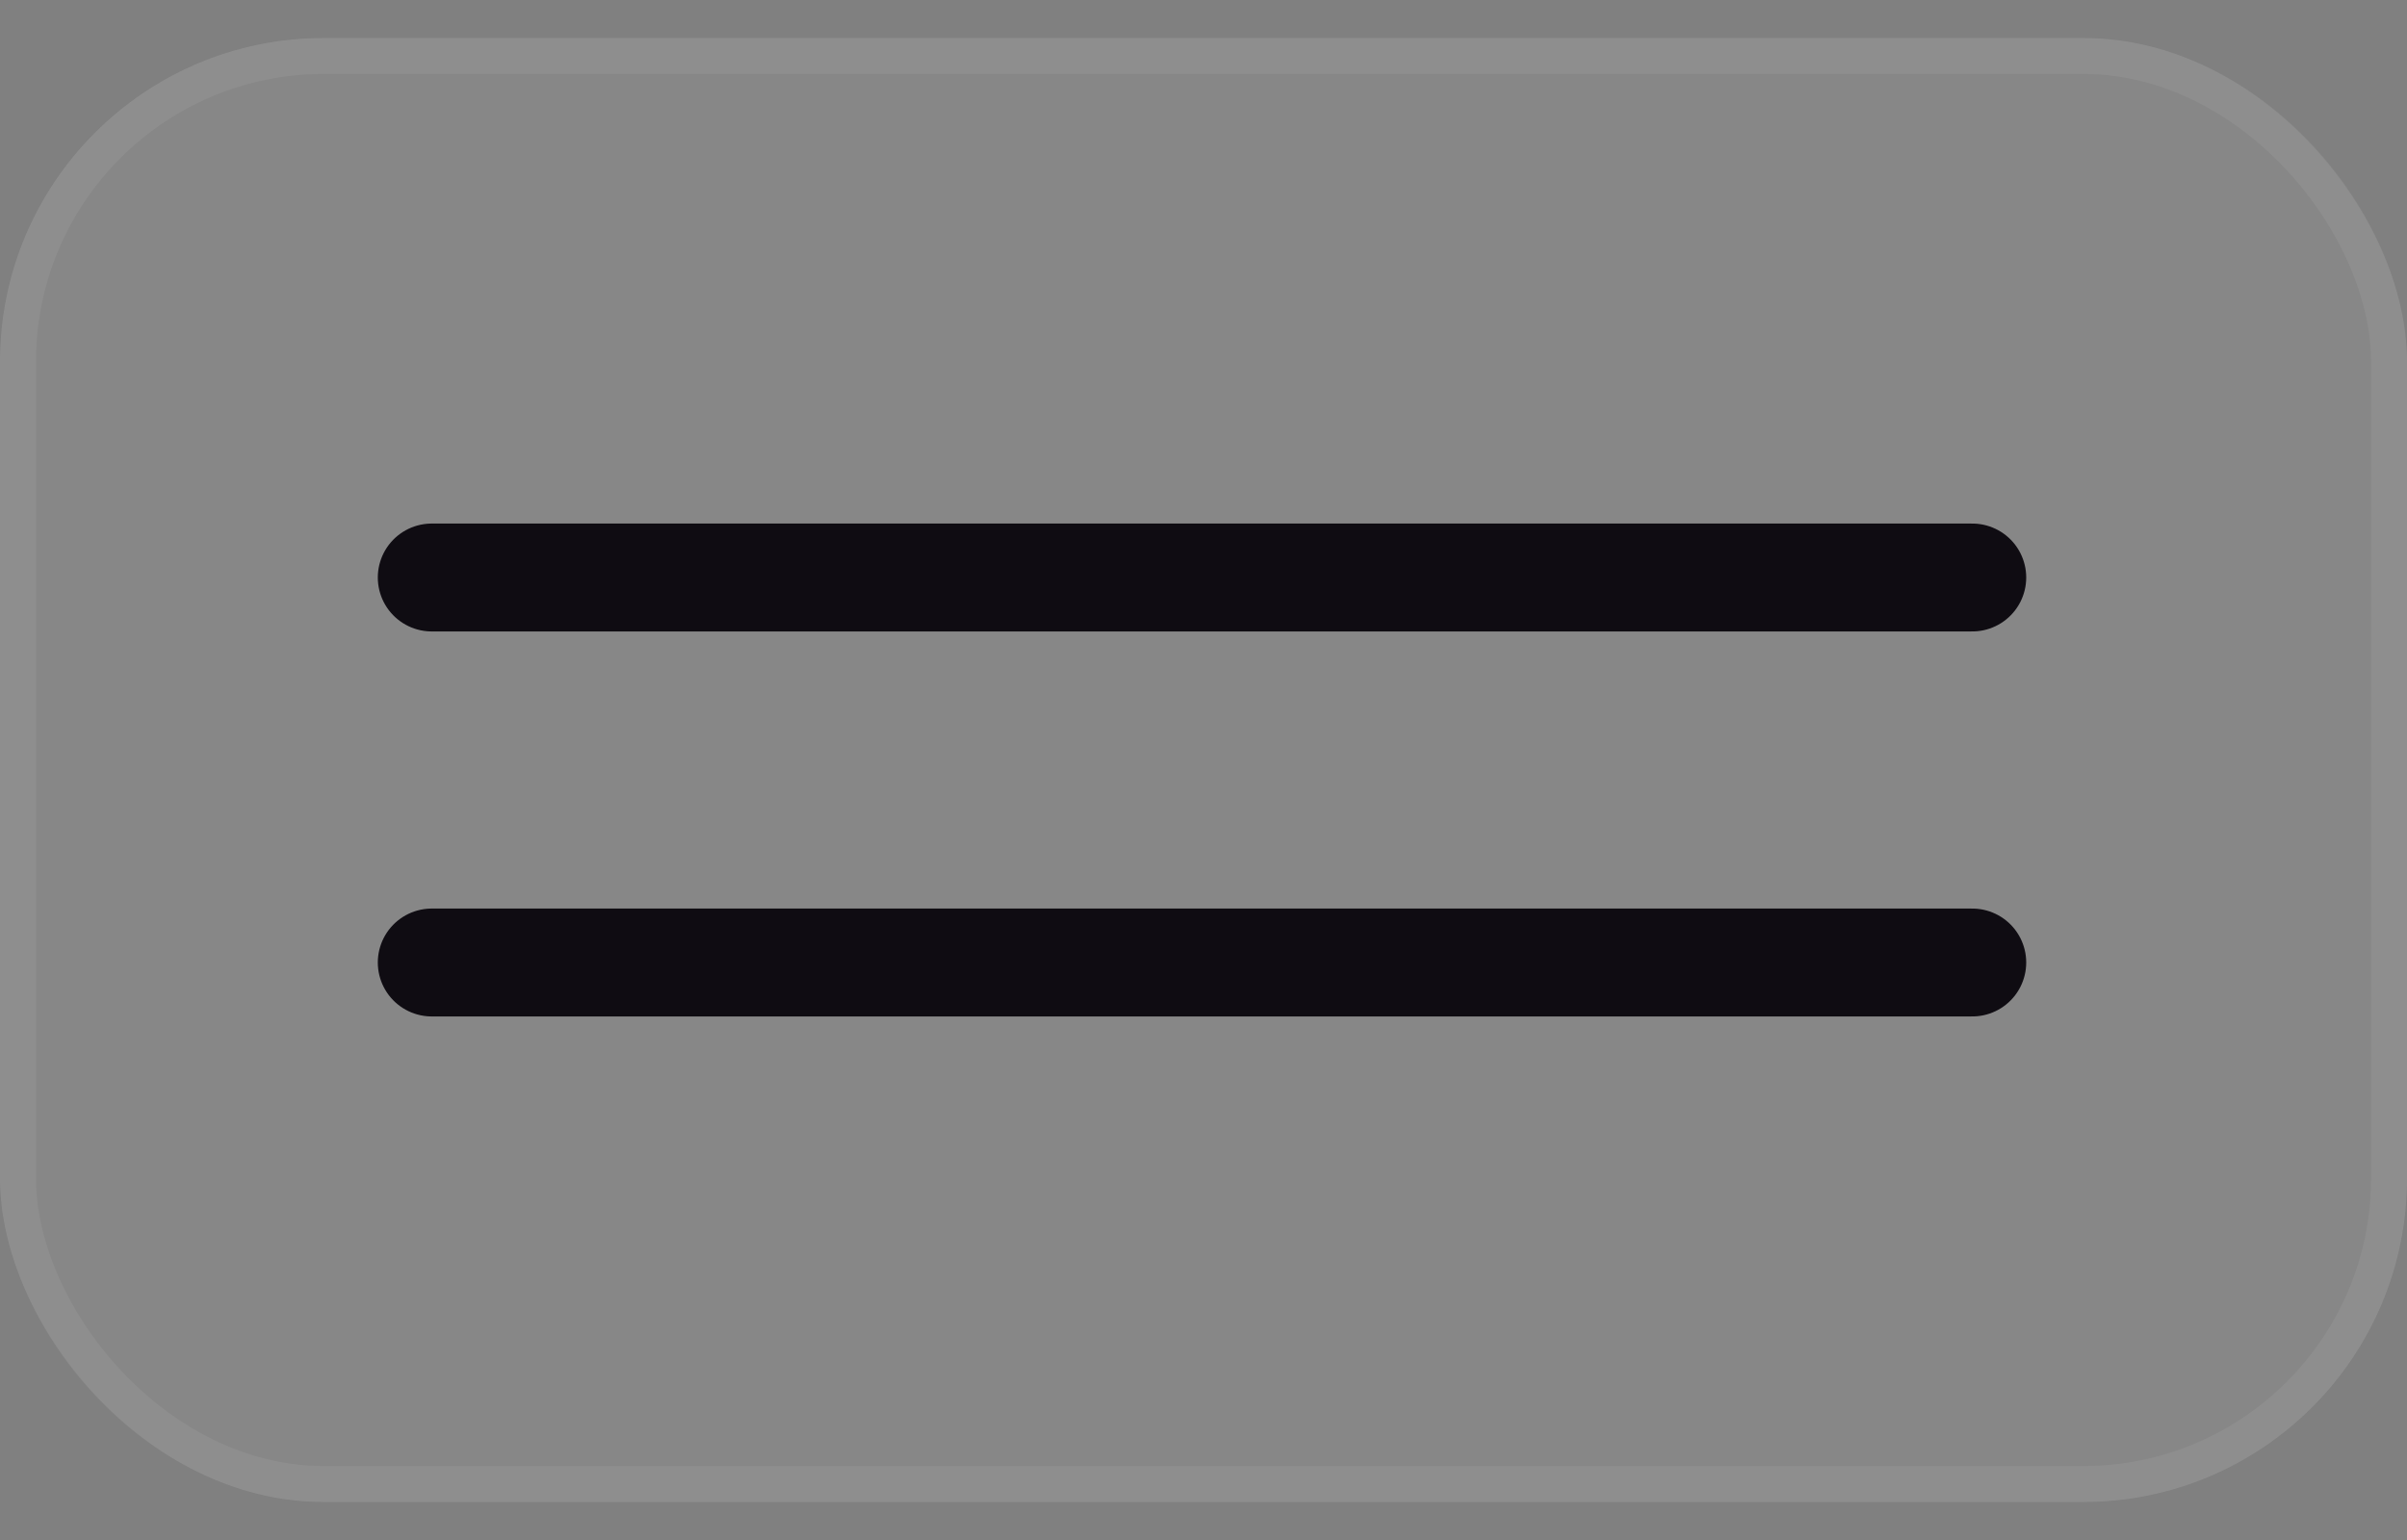
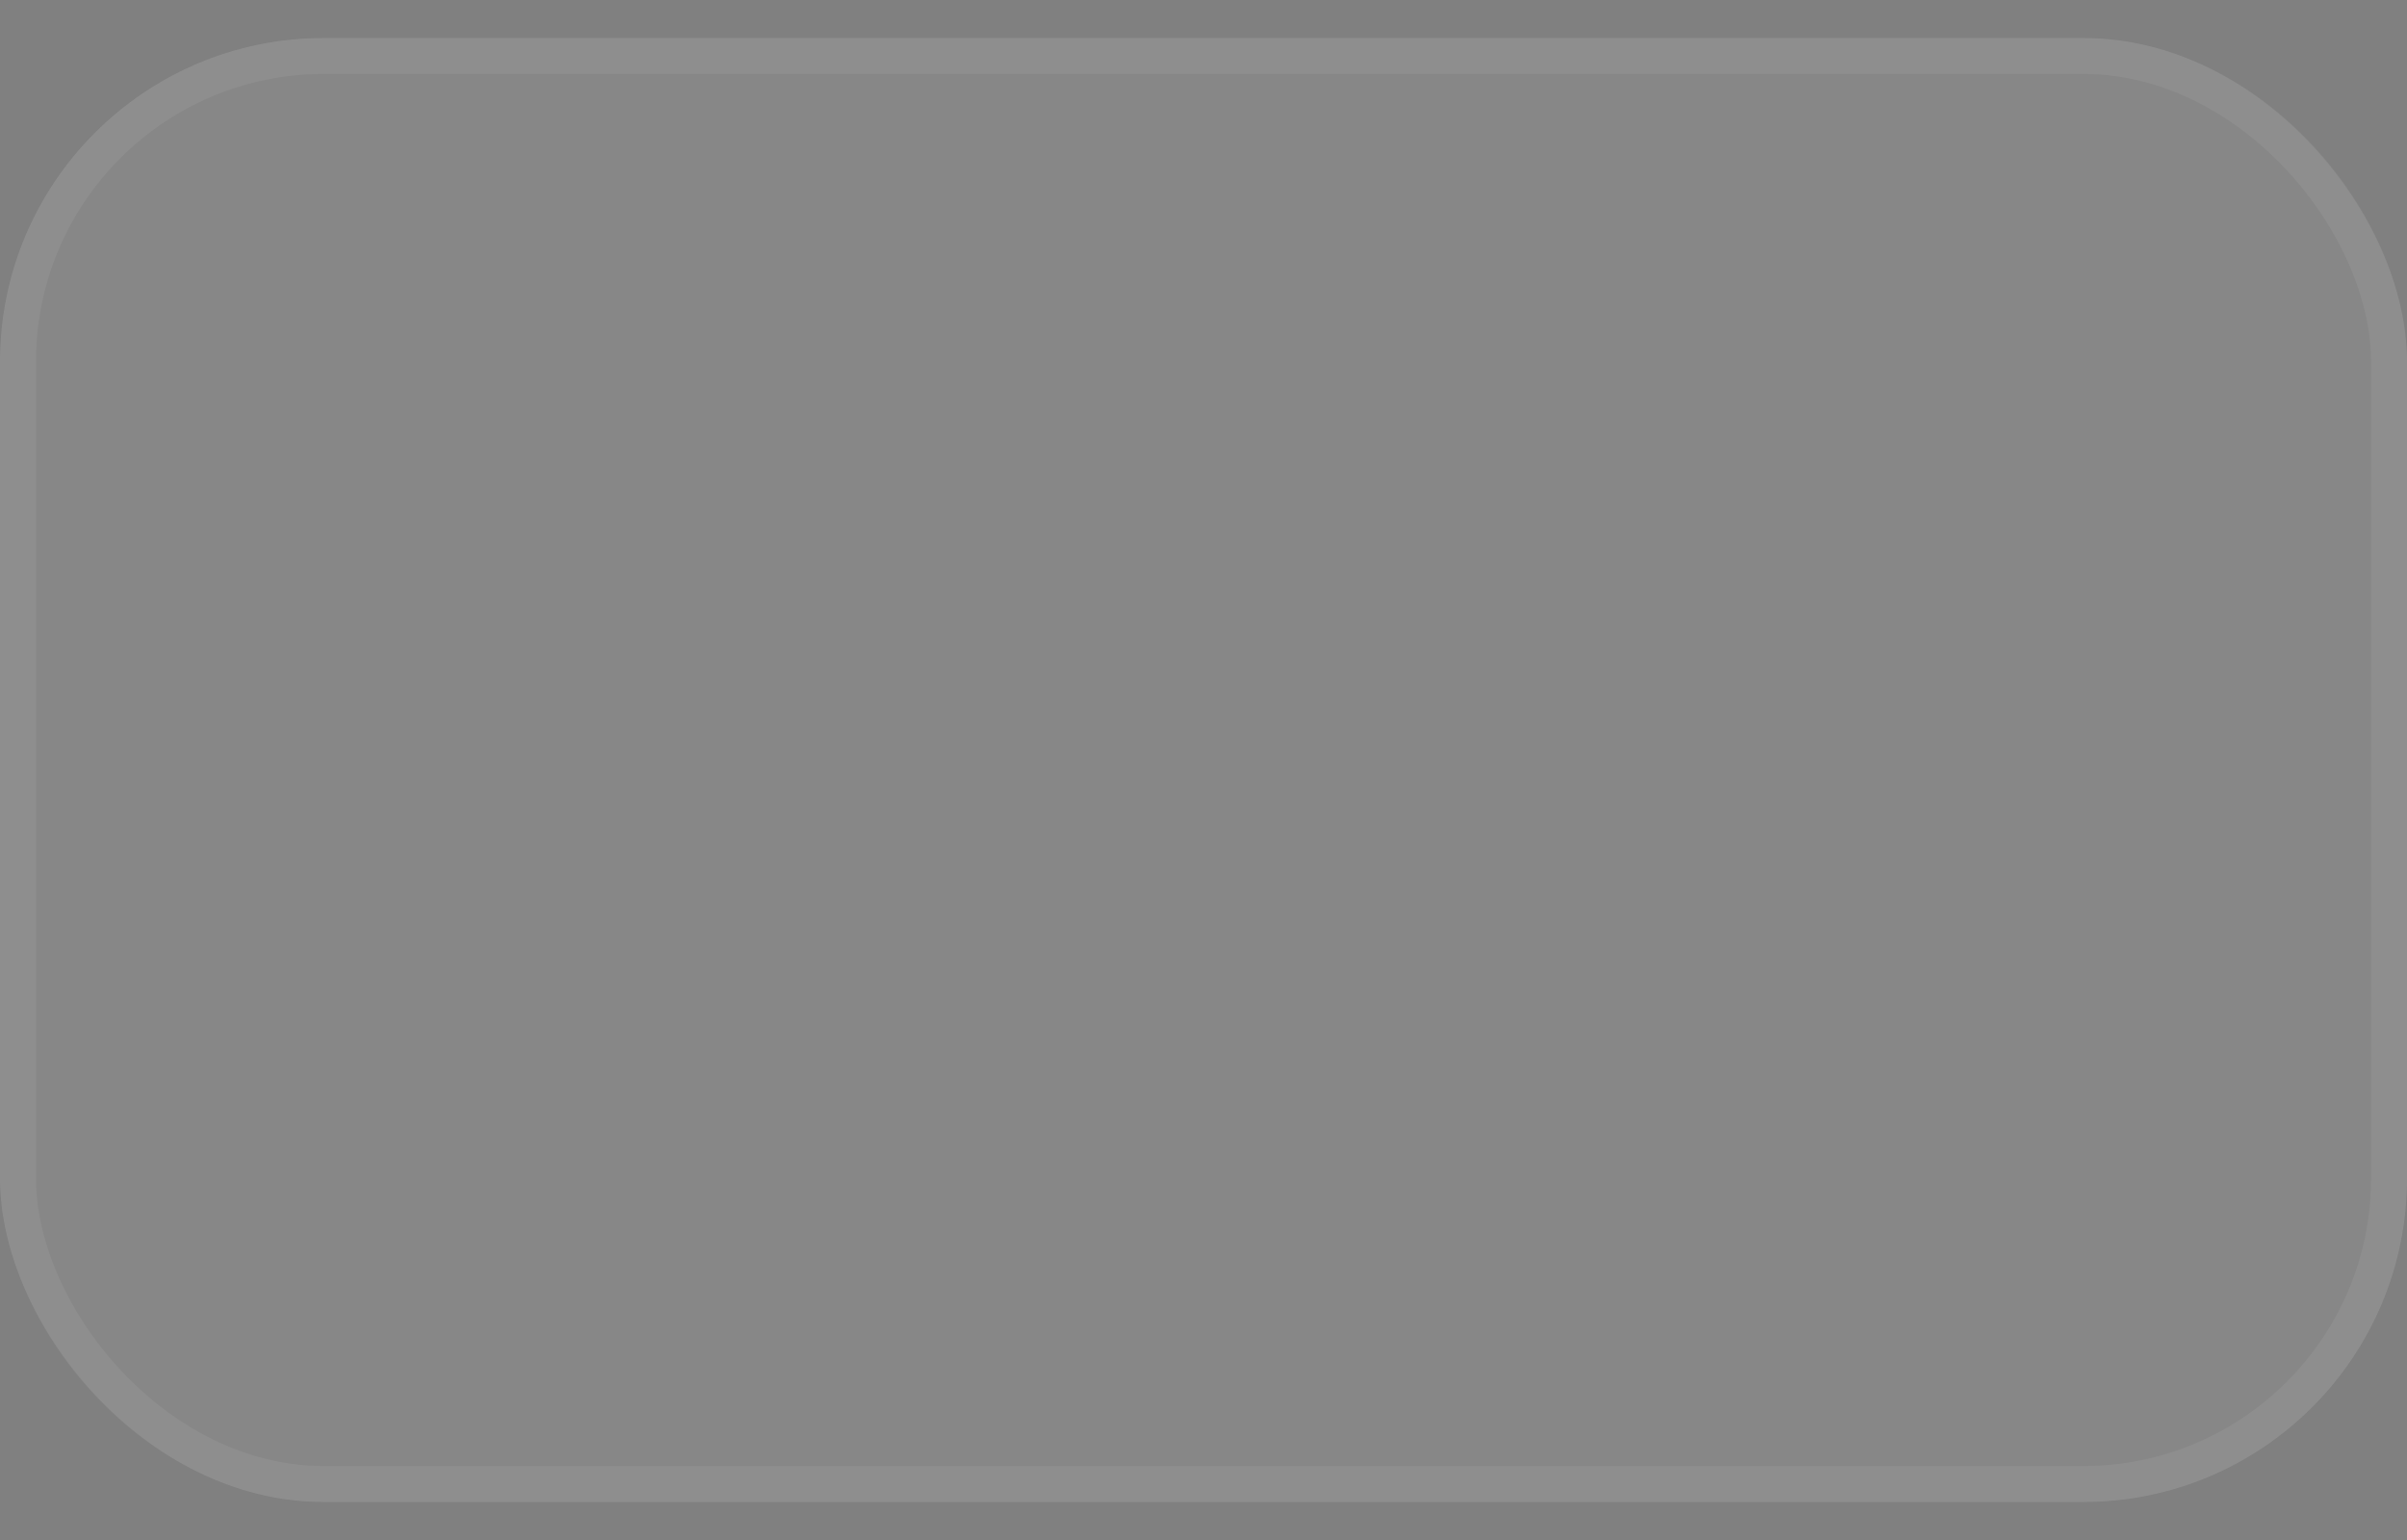
<svg xmlns="http://www.w3.org/2000/svg" width="50" height="32" viewBox="0 0 50 32" fill="none">
  <rect x="0" y="0" width="50" height="32" fill="#808080" stroke="none" />
  <rect y="0.79" width="50" height="30.421" rx="6.726" fill="white" fill-opacity="0.06" />
  <rect x="0.374" y="1.163" width="49.253" height="29.674" rx="6.353" stroke="white" stroke-opacity="0.06" stroke-width="0.747" />
-   <path d="M40.969 20L8.969 20M40.969 12L8.969 12" stroke="#0F0C12" stroke-width="2.242" stroke-linecap="round" stroke-linejoin="round" />
</svg>